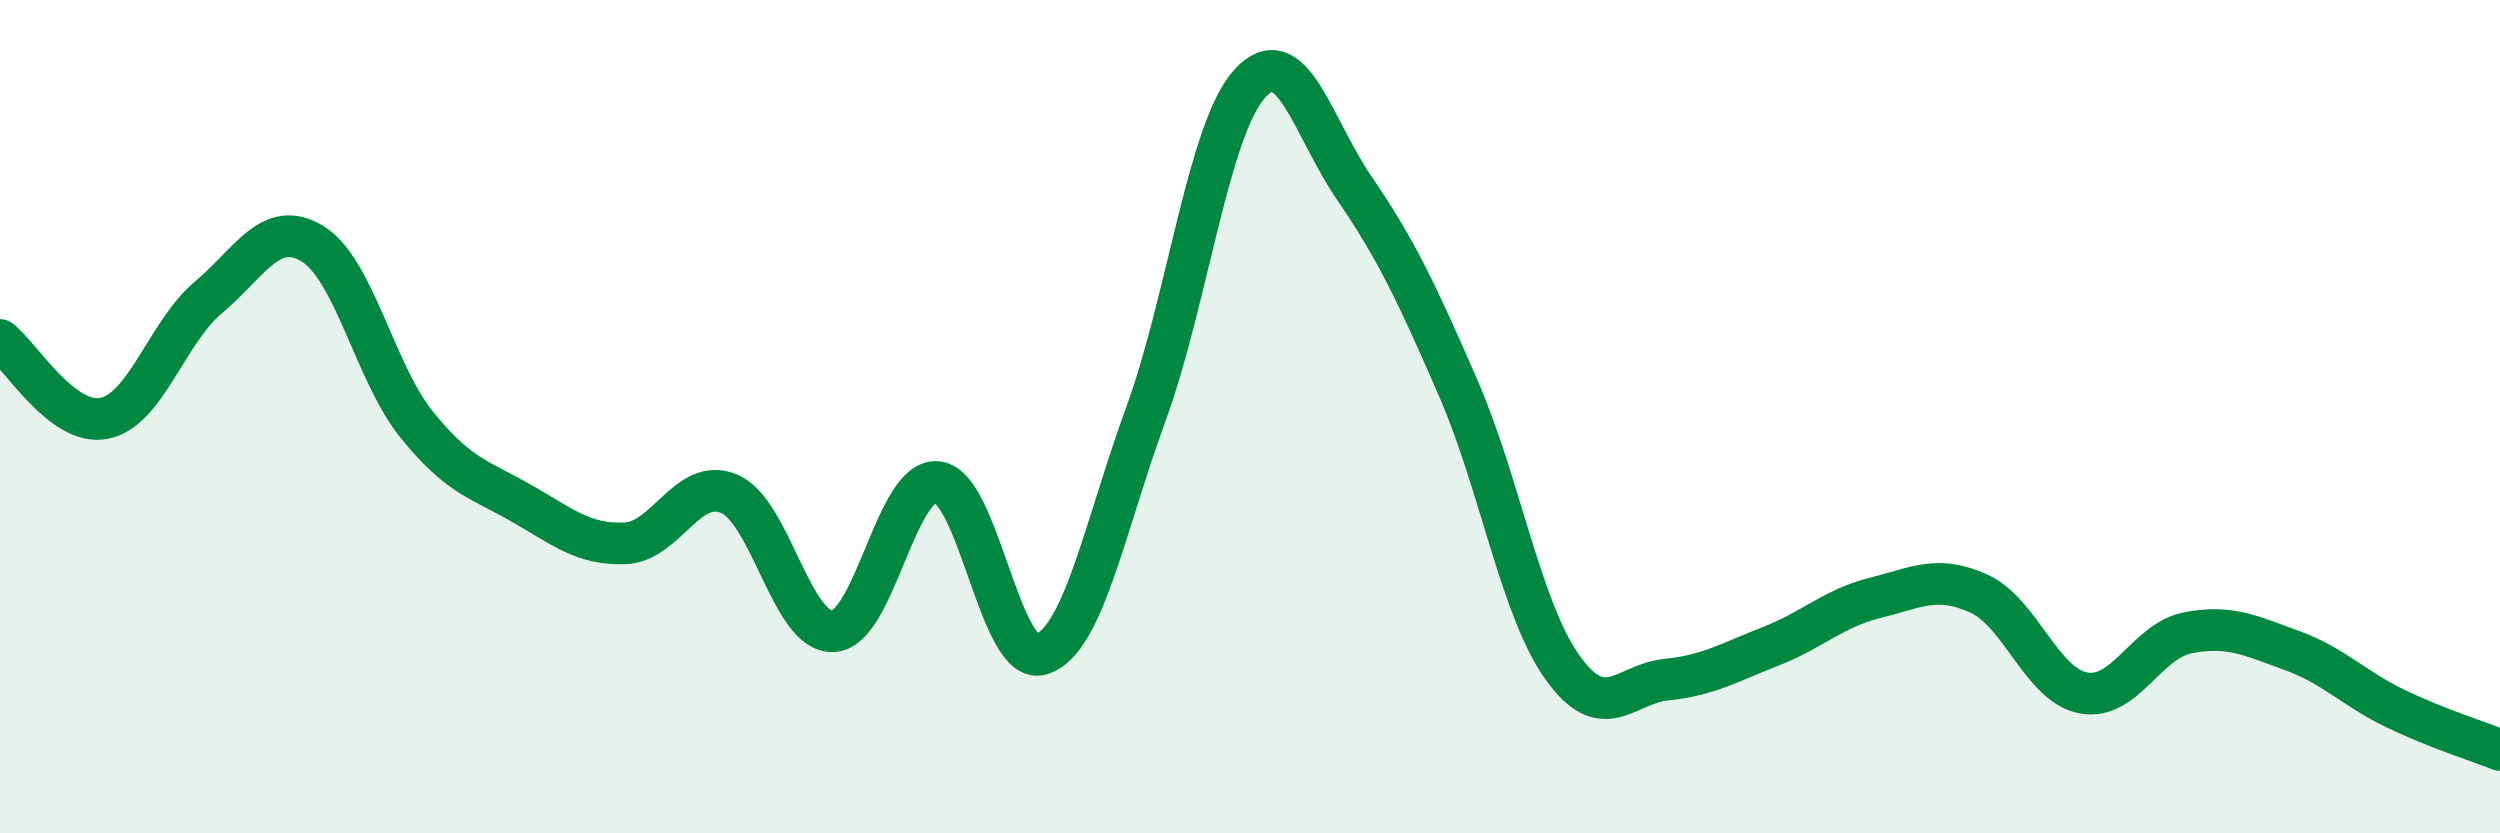
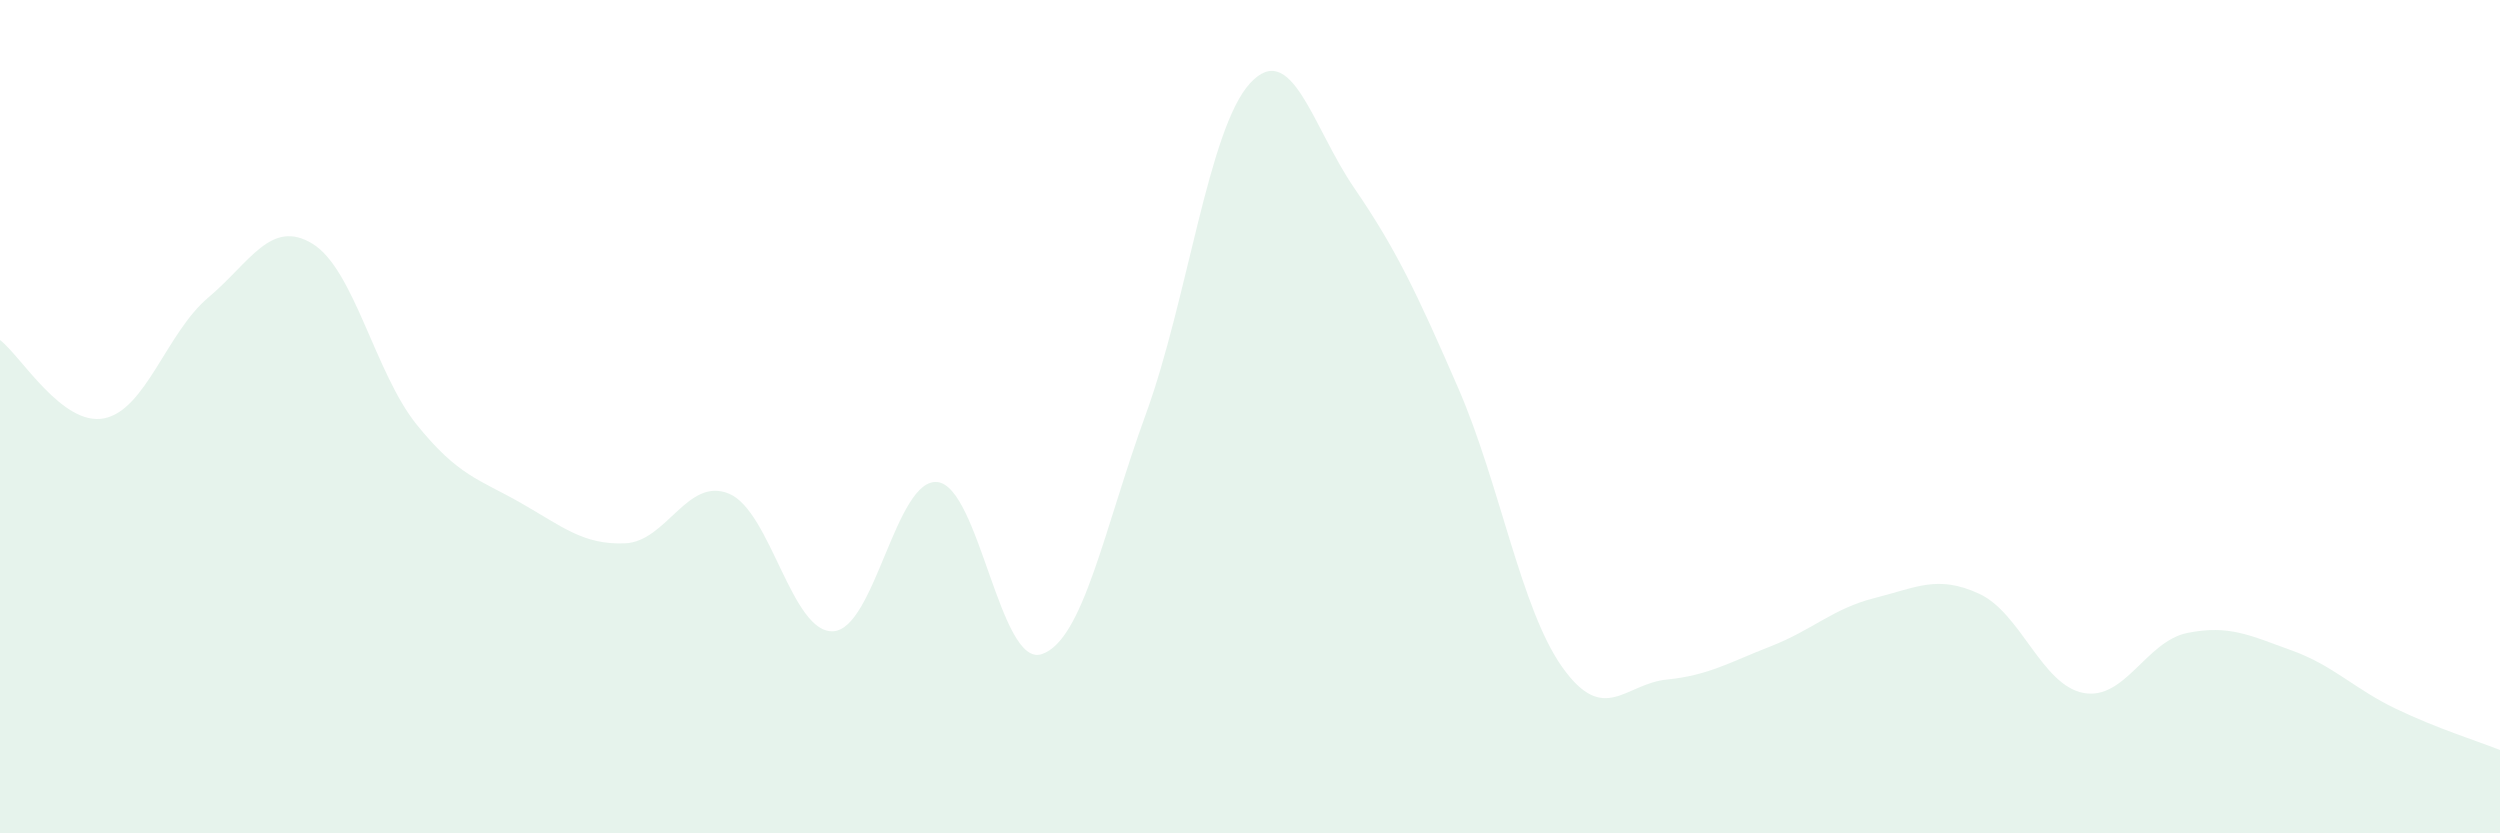
<svg xmlns="http://www.w3.org/2000/svg" width="60" height="20" viewBox="0 0 60 20">
  <path d="M 0,8.16 C 0.5,8.54 1.5,10.24 2.5,10.04 C 3.5,9.84 4,7.98 5,7.14 C 6,6.3 6.5,5.24 7.5,5.85 C 8.5,6.46 9,8.95 10,10.19 C 11,11.43 11.5,11.5 12.5,12.07 C 13.5,12.64 14,13.08 15,13.04 C 16,13 16.5,11.43 17.5,11.85 C 18.5,12.27 19,15.21 20,15.15 C 21,15.09 21.5,11.46 22.5,11.57 C 23.5,11.68 24,16.03 25,15.7 C 26,15.37 26.5,12.68 27.5,9.94 C 28.5,7.2 29,3.09 30,2 C 31,0.91 31.5,3.05 32.5,4.51 C 33.5,5.97 34,7.02 35,9.32 C 36,11.62 36.5,14.62 37.5,16.02 C 38.5,17.42 39,16.41 40,16.31 C 41,16.21 41.5,15.9 42.5,15.51 C 43.5,15.12 44,14.6 45,14.35 C 46,14.1 46.5,13.79 47.5,14.25 C 48.5,14.71 49,16.44 50,16.63 C 51,16.82 51.5,15.39 52.5,15.19 C 53.5,14.99 54,15.25 55,15.61 C 56,15.97 56.5,16.53 57.5,17.01 C 58.5,17.49 59.5,17.8 60,18L60 20L0 20Z" fill="#008740" opacity="0.1" stroke-linecap="round" stroke-linejoin="round" />
-   <path d="M 0,8.16 C 0.5,8.54 1.5,10.24 2.5,10.04 C 3.5,9.84 4,7.98 5,7.14 C 6,6.3 6.5,5.24 7.5,5.85 C 8.5,6.46 9,8.95 10,10.19 C 11,11.43 11.5,11.5 12.5,12.07 C 13.5,12.64 14,13.08 15,13.04 C 16,13 16.5,11.43 17.5,11.85 C 18.5,12.27 19,15.21 20,15.15 C 21,15.09 21.5,11.46 22.5,11.57 C 23.5,11.68 24,16.03 25,15.7 C 26,15.37 26.5,12.68 27.5,9.94 C 28.5,7.2 29,3.09 30,2 C 31,0.91 31.5,3.05 32.5,4.51 C 33.5,5.97 34,7.02 35,9.32 C 36,11.62 36.5,14.62 37.5,16.02 C 38.5,17.42 39,16.41 40,16.31 C 41,16.21 41.5,15.9 42.5,15.51 C 43.5,15.12 44,14.6 45,14.35 C 46,14.1 46.5,13.79 47.5,14.25 C 48.5,14.71 49,16.44 50,16.63 C 51,16.82 51.5,15.39 52.5,15.19 C 53.5,14.99 54,15.25 55,15.61 C 56,15.97 56.5,16.53 57.5,17.01 C 58.5,17.49 59.5,17.8 60,18" stroke="#008740" stroke-width="1" fill="none" stroke-linecap="round" stroke-linejoin="round" />
</svg>